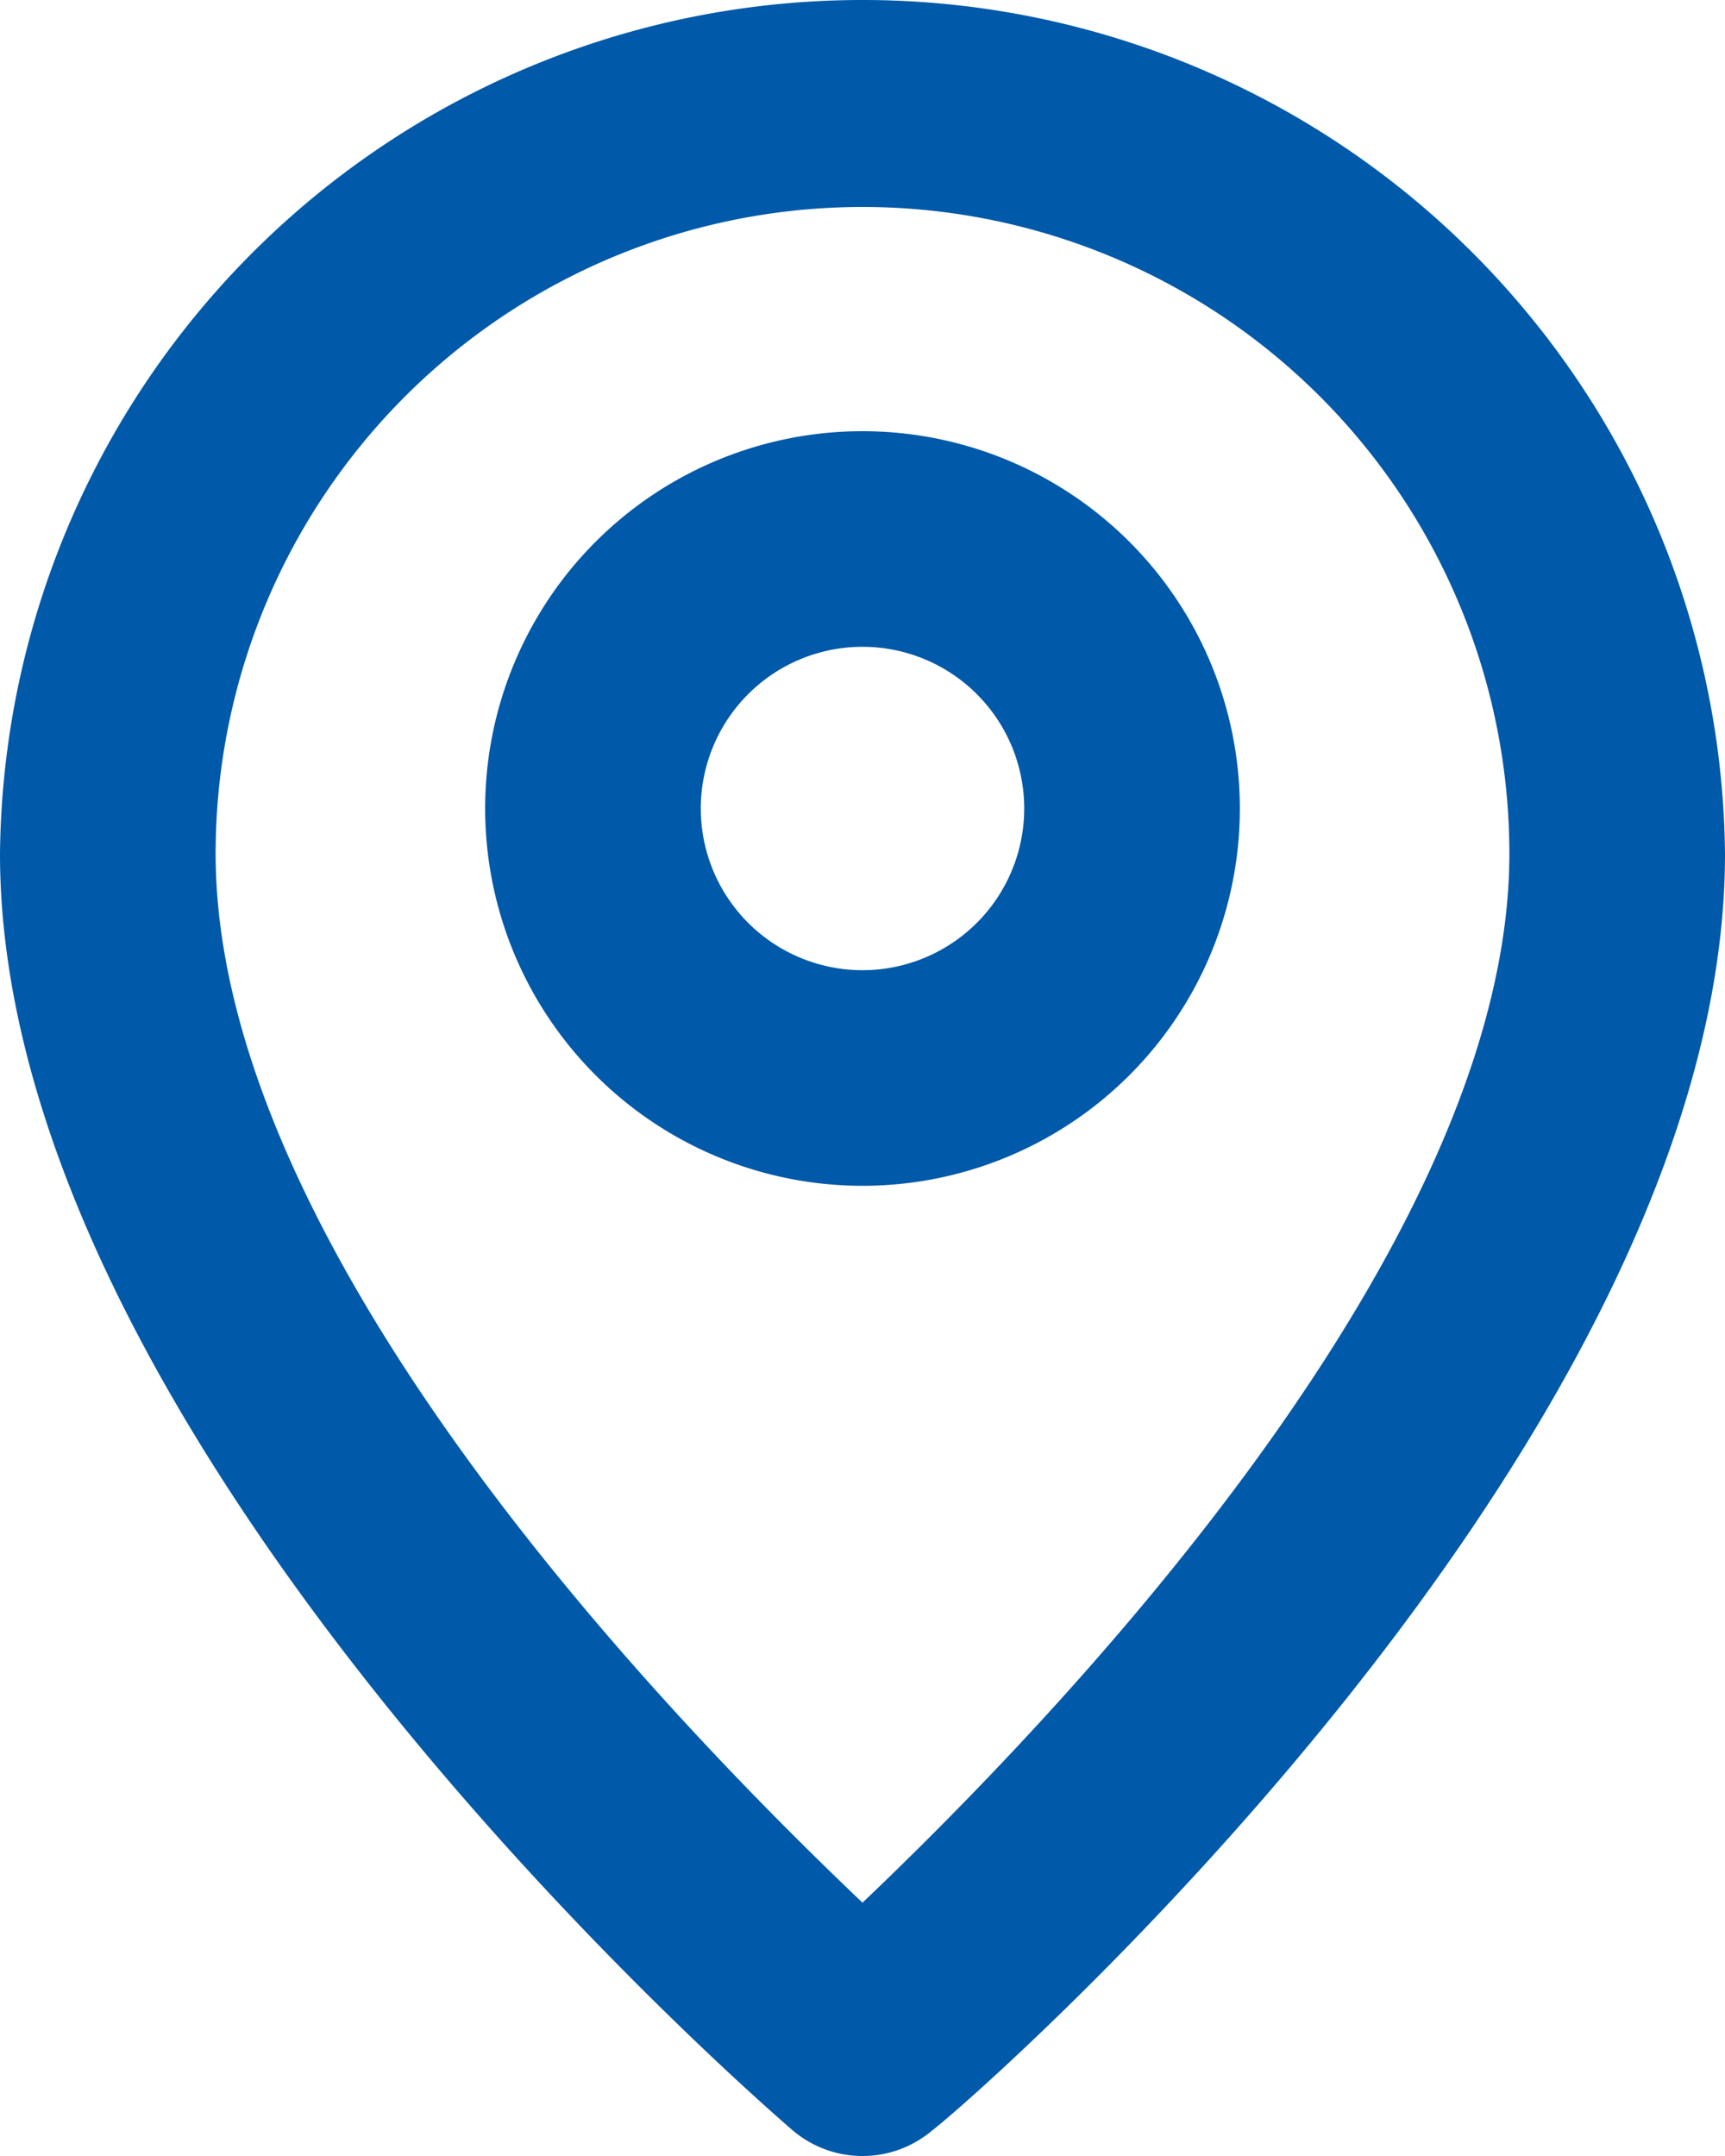
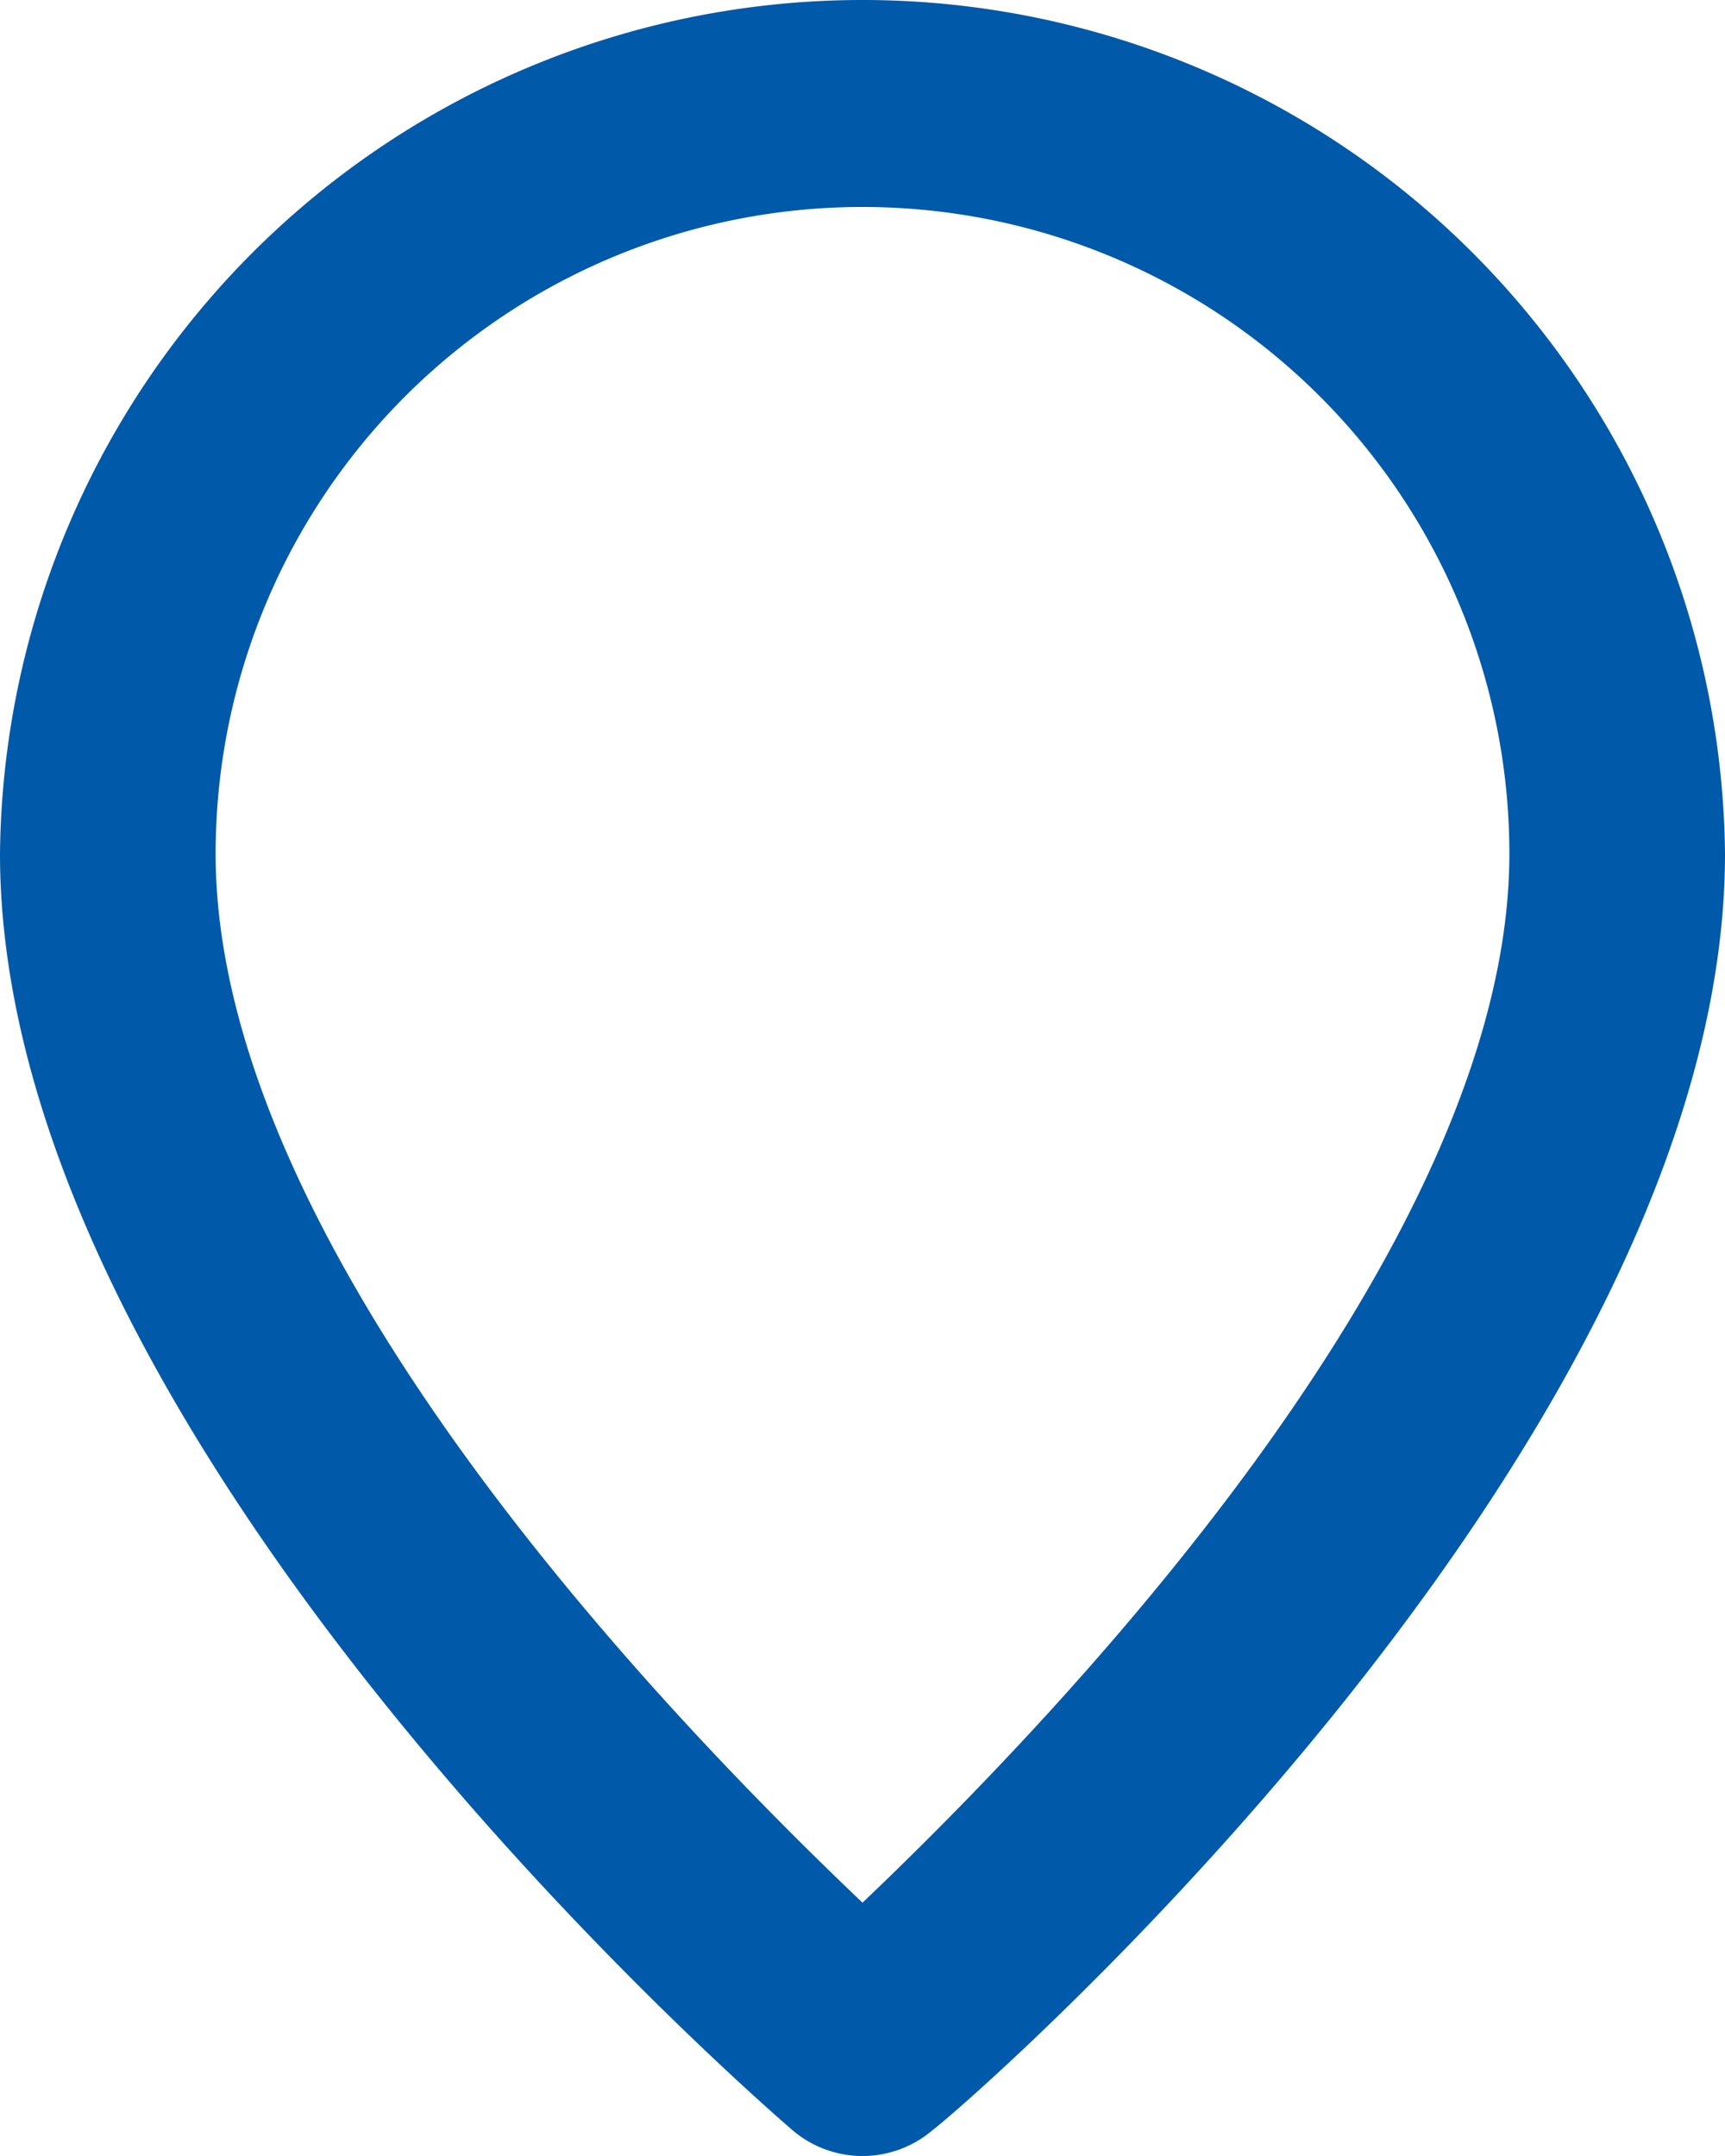
<svg xmlns="http://www.w3.org/2000/svg" width="16" height="20" viewBox="0 0 16 20">
  <g id="Layer_2" data-name="Layer 2" transform="translate(-4 -2)">
    <g id="pin">
      <path id="Path_188" data-name="Path 188" d="M12,2A8,8,0,0,0,4,9.92c0,5.48,7.05,11.58,7.35,11.84a1,1,0,0,0,1.3,0C13,21.5,20,15.4,20,9.92A8,8,0,0,0,12,2Zm0,17.65c-1.67-1.59-6-6-6-9.73a6,6,0,1,1,12,0C18,13.62,13.67,18.06,12,19.65Z" fill="#0059a9" />
-       <path id="Path_189" data-name="Path 189" d="M12,6a3.5,3.5,0,1,0,3.5,3.5A3.5,3.5,0,0,0,12,6Zm0,5a1.5,1.5,0,1,1,1.5-1.5A1.5,1.5,0,0,1,12,11Z" fill="#0059a9" />
    </g>
  </g>
</svg>